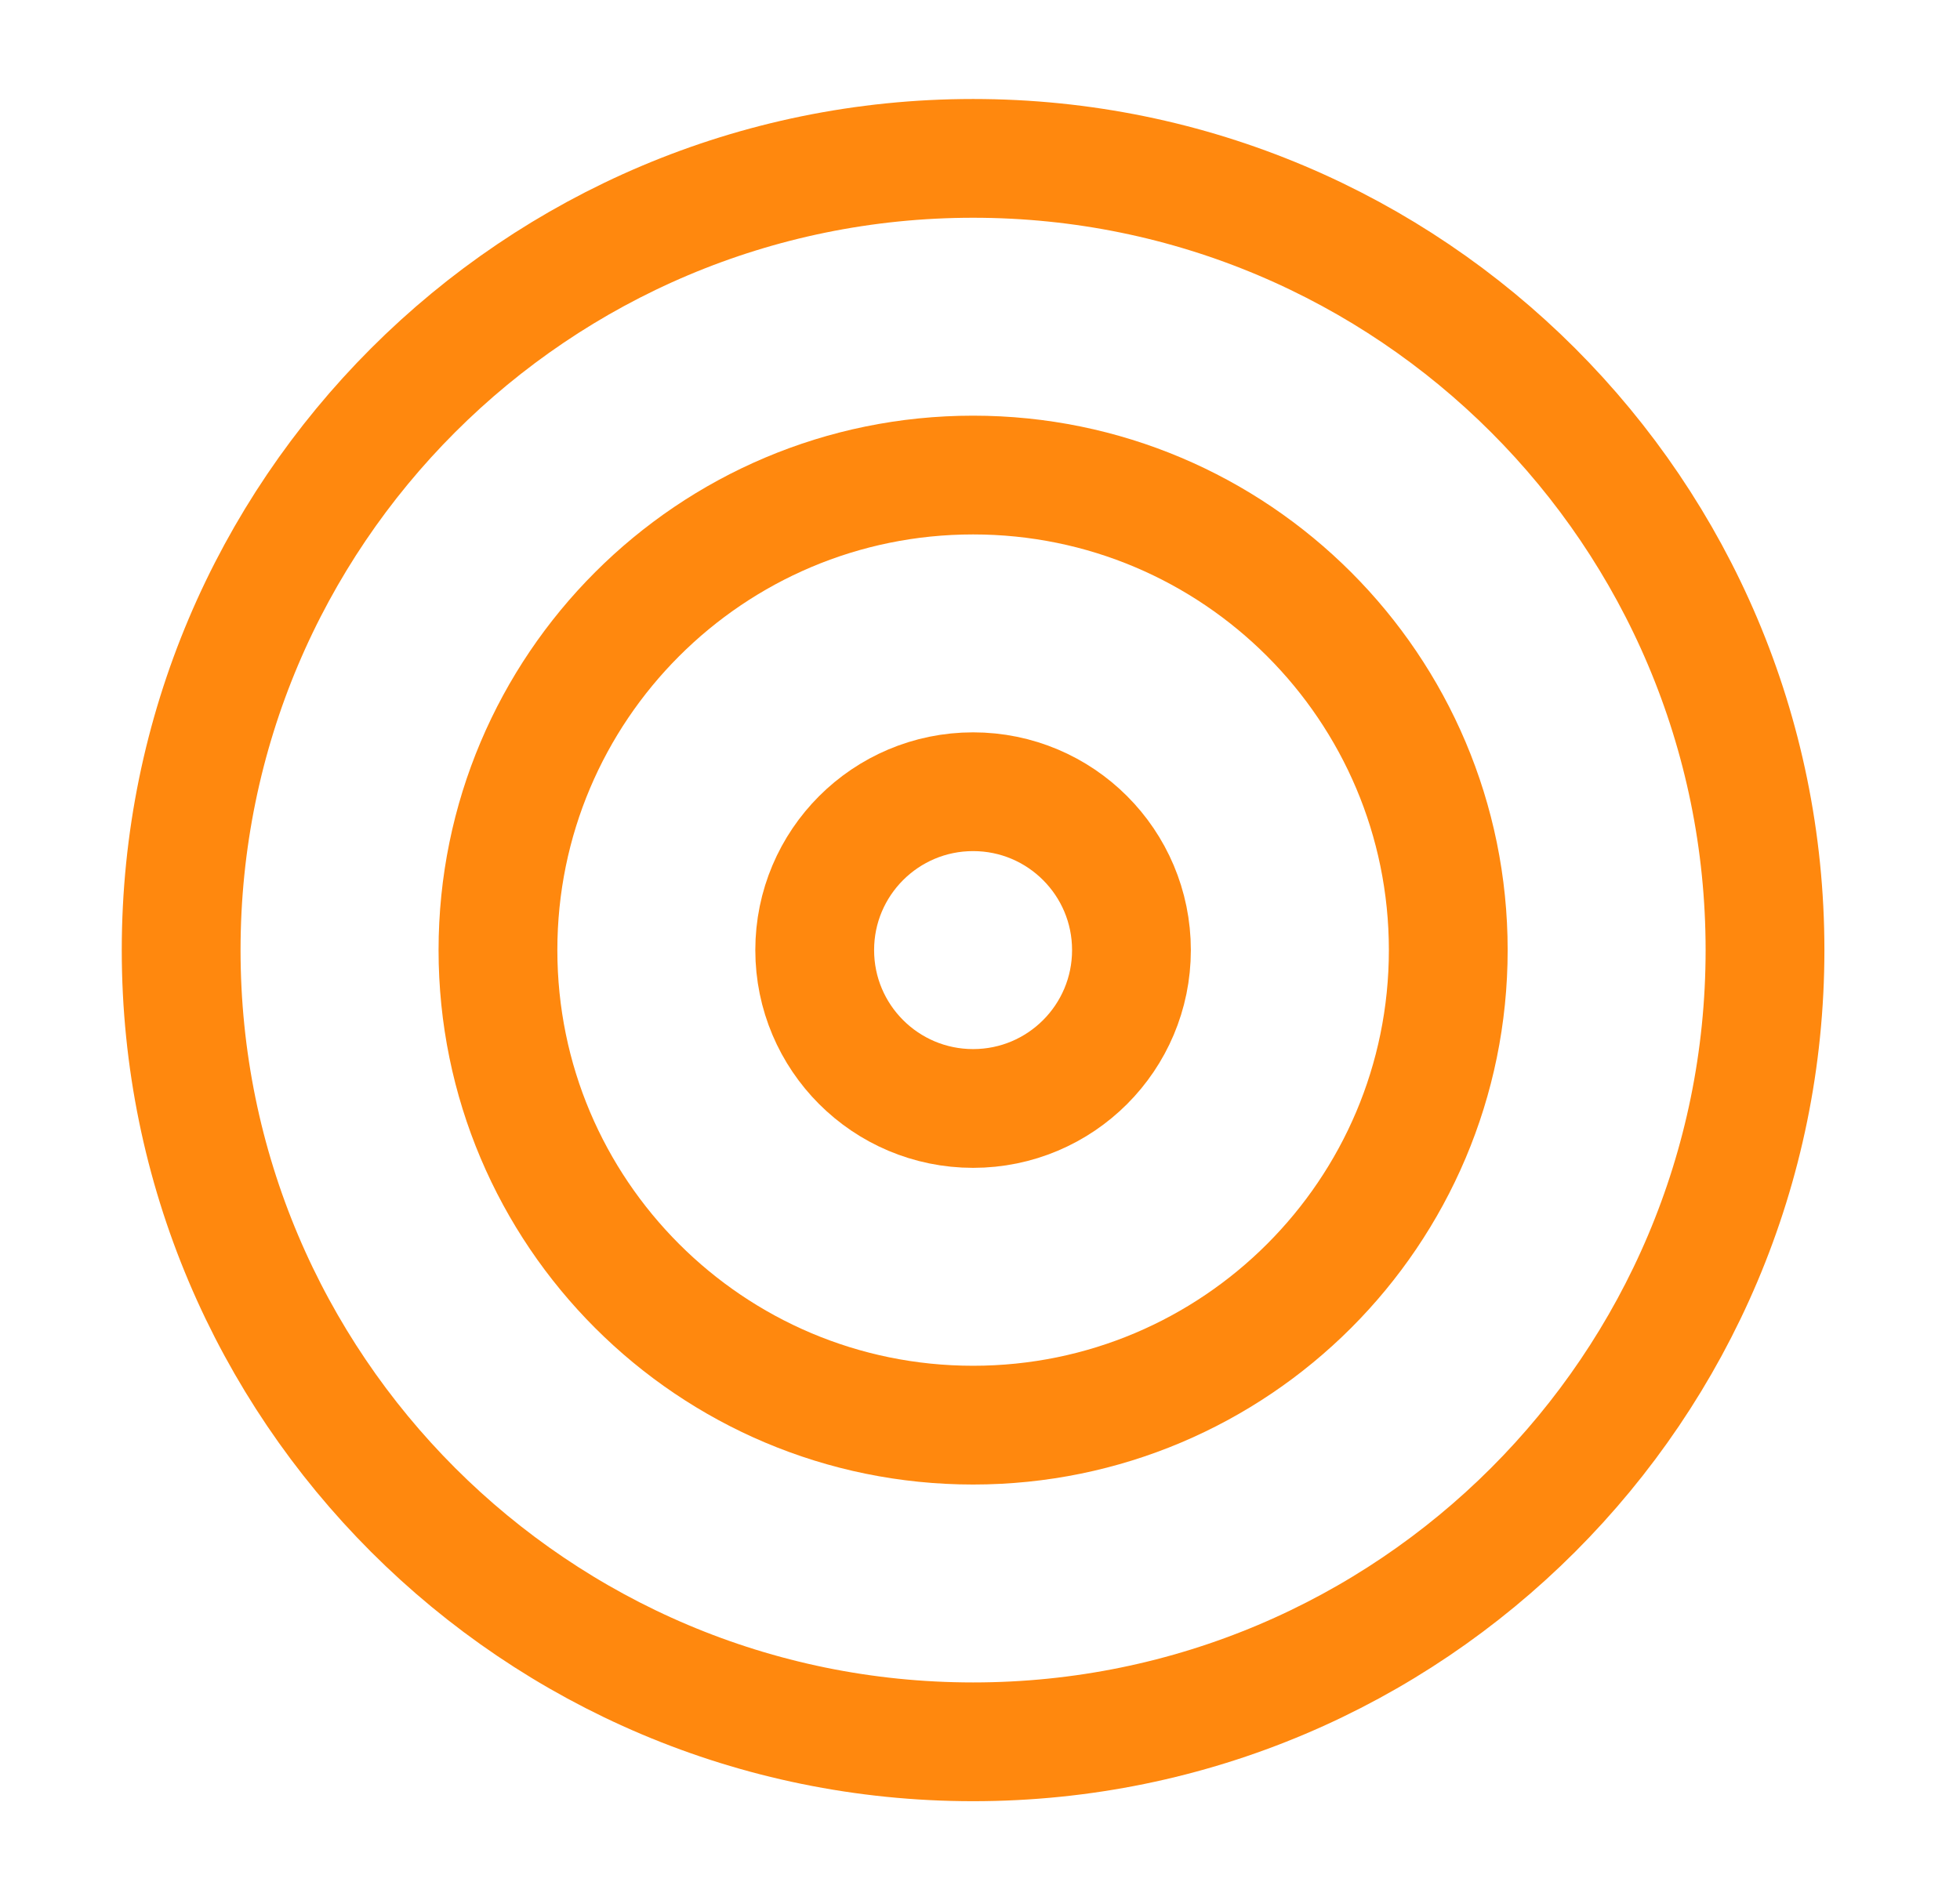
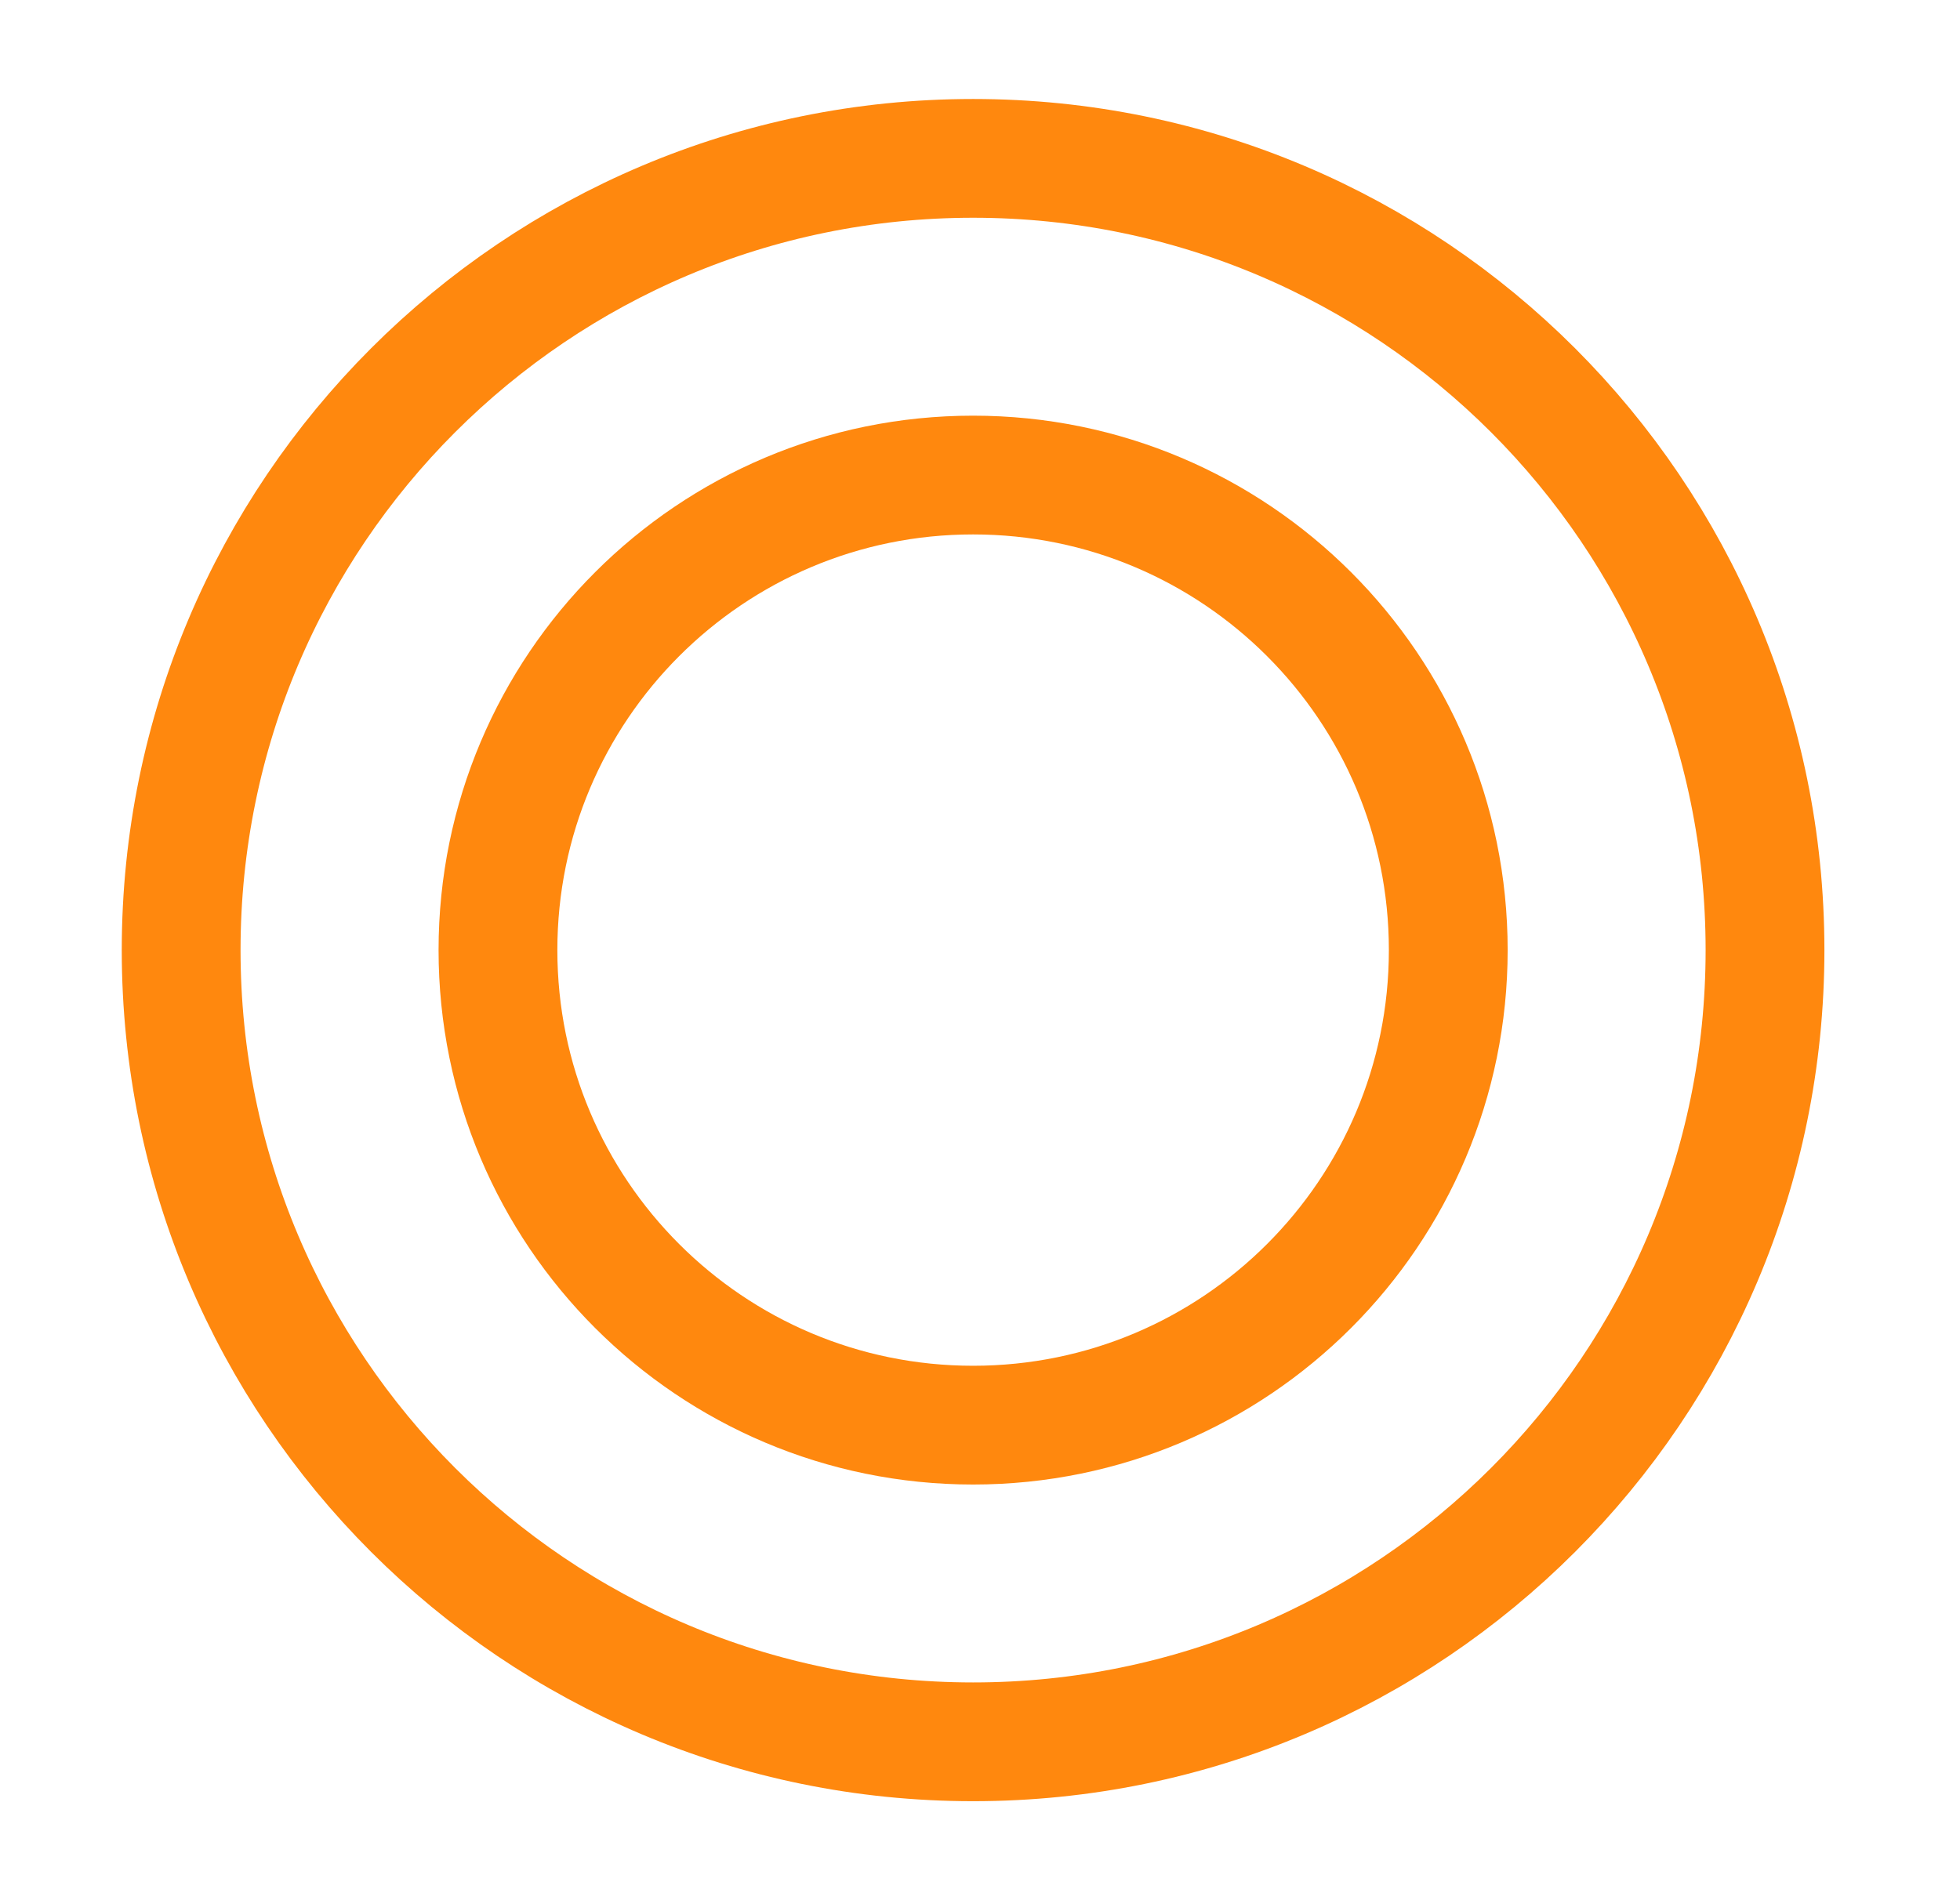
<svg xmlns="http://www.w3.org/2000/svg" width="33" height="32" viewBox="0 0 33 32" fill="none">
  <path d="M16.384 29.333C23.747 29.333 29.717 23.364 29.717 16C29.717 8.636 23.747 2.667 16.384 2.667C9.02 2.667 3.05 8.636 3.05 16C3.05 23.364 9.02 29.333 16.384 29.333Z" stroke="#FF880E" stroke-width="2" stroke-linecap="round" stroke-linejoin="round" />
  <path d="M16.384 24C20.802 24 24.384 20.418 24.384 16C24.384 11.582 20.802 8 16.384 8C11.965 8 8.384 11.582 8.384 16C8.384 20.418 11.965 24 16.384 24Z" stroke="#FF880E" stroke-width="2" stroke-linecap="round" stroke-linejoin="round" />
-   <path d="M16.384 18.667C17.857 18.667 19.05 17.473 19.05 16C19.05 14.527 17.857 13.333 16.384 13.333C14.911 13.333 13.717 14.527 13.717 16C13.717 17.473 14.911 18.667 16.384 18.667Z" stroke="#FF880E" stroke-width="2" stroke-linecap="round" stroke-linejoin="round" />
</svg>